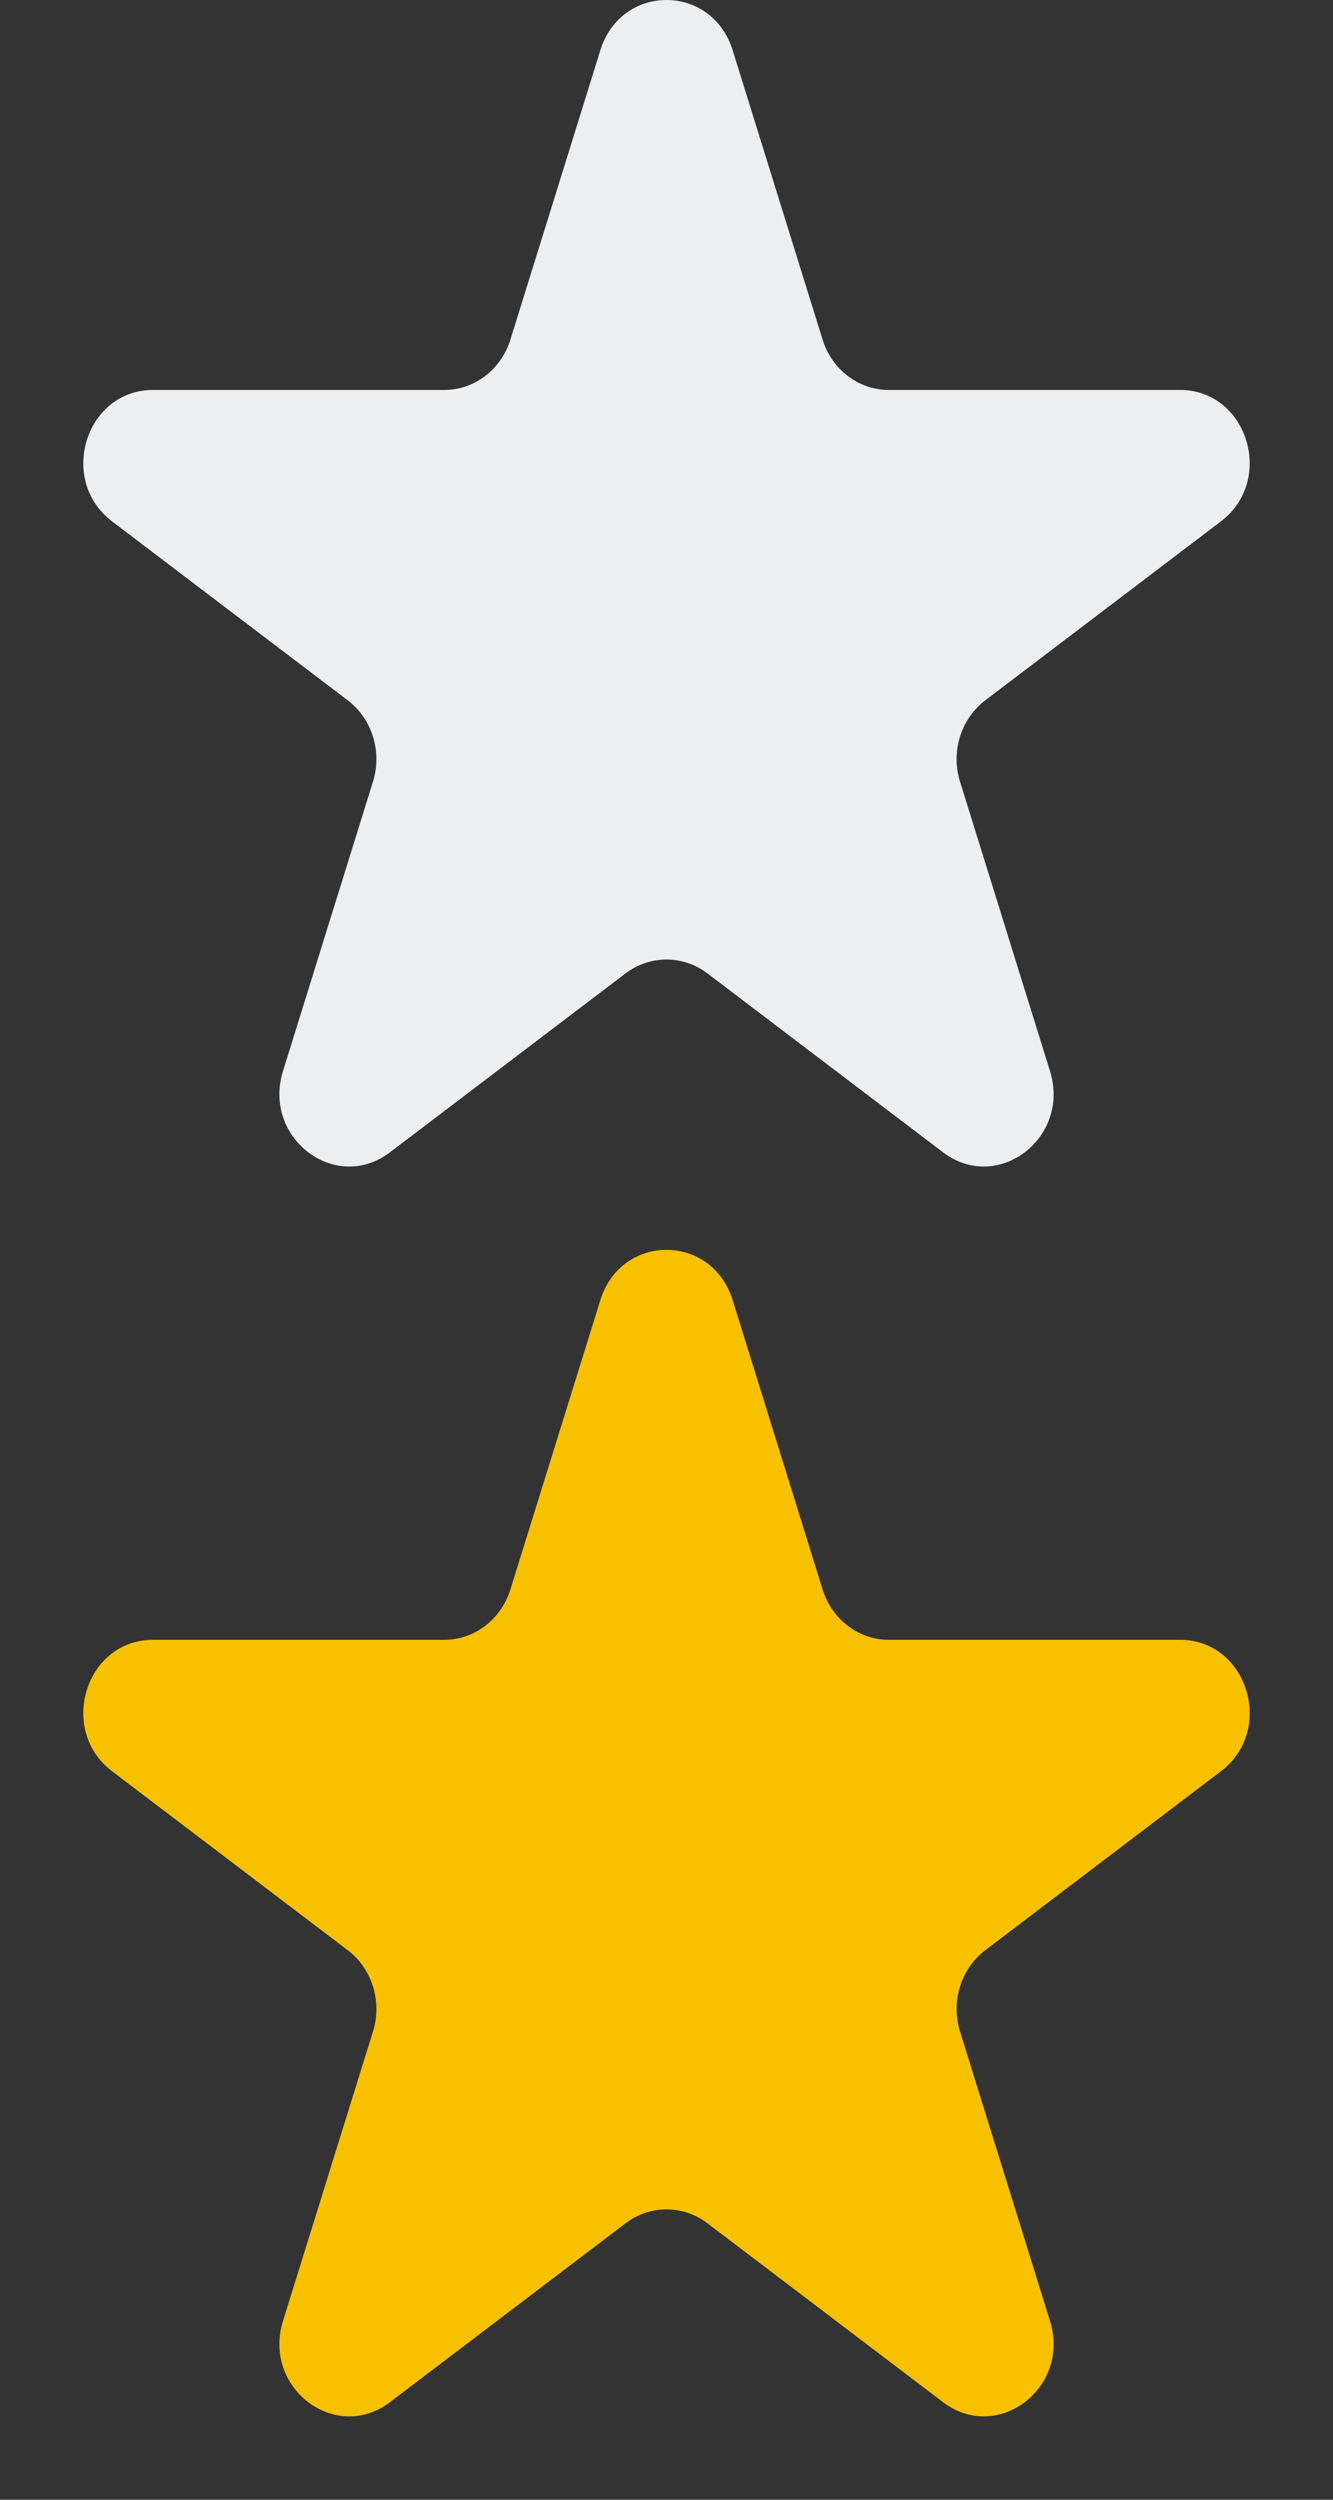
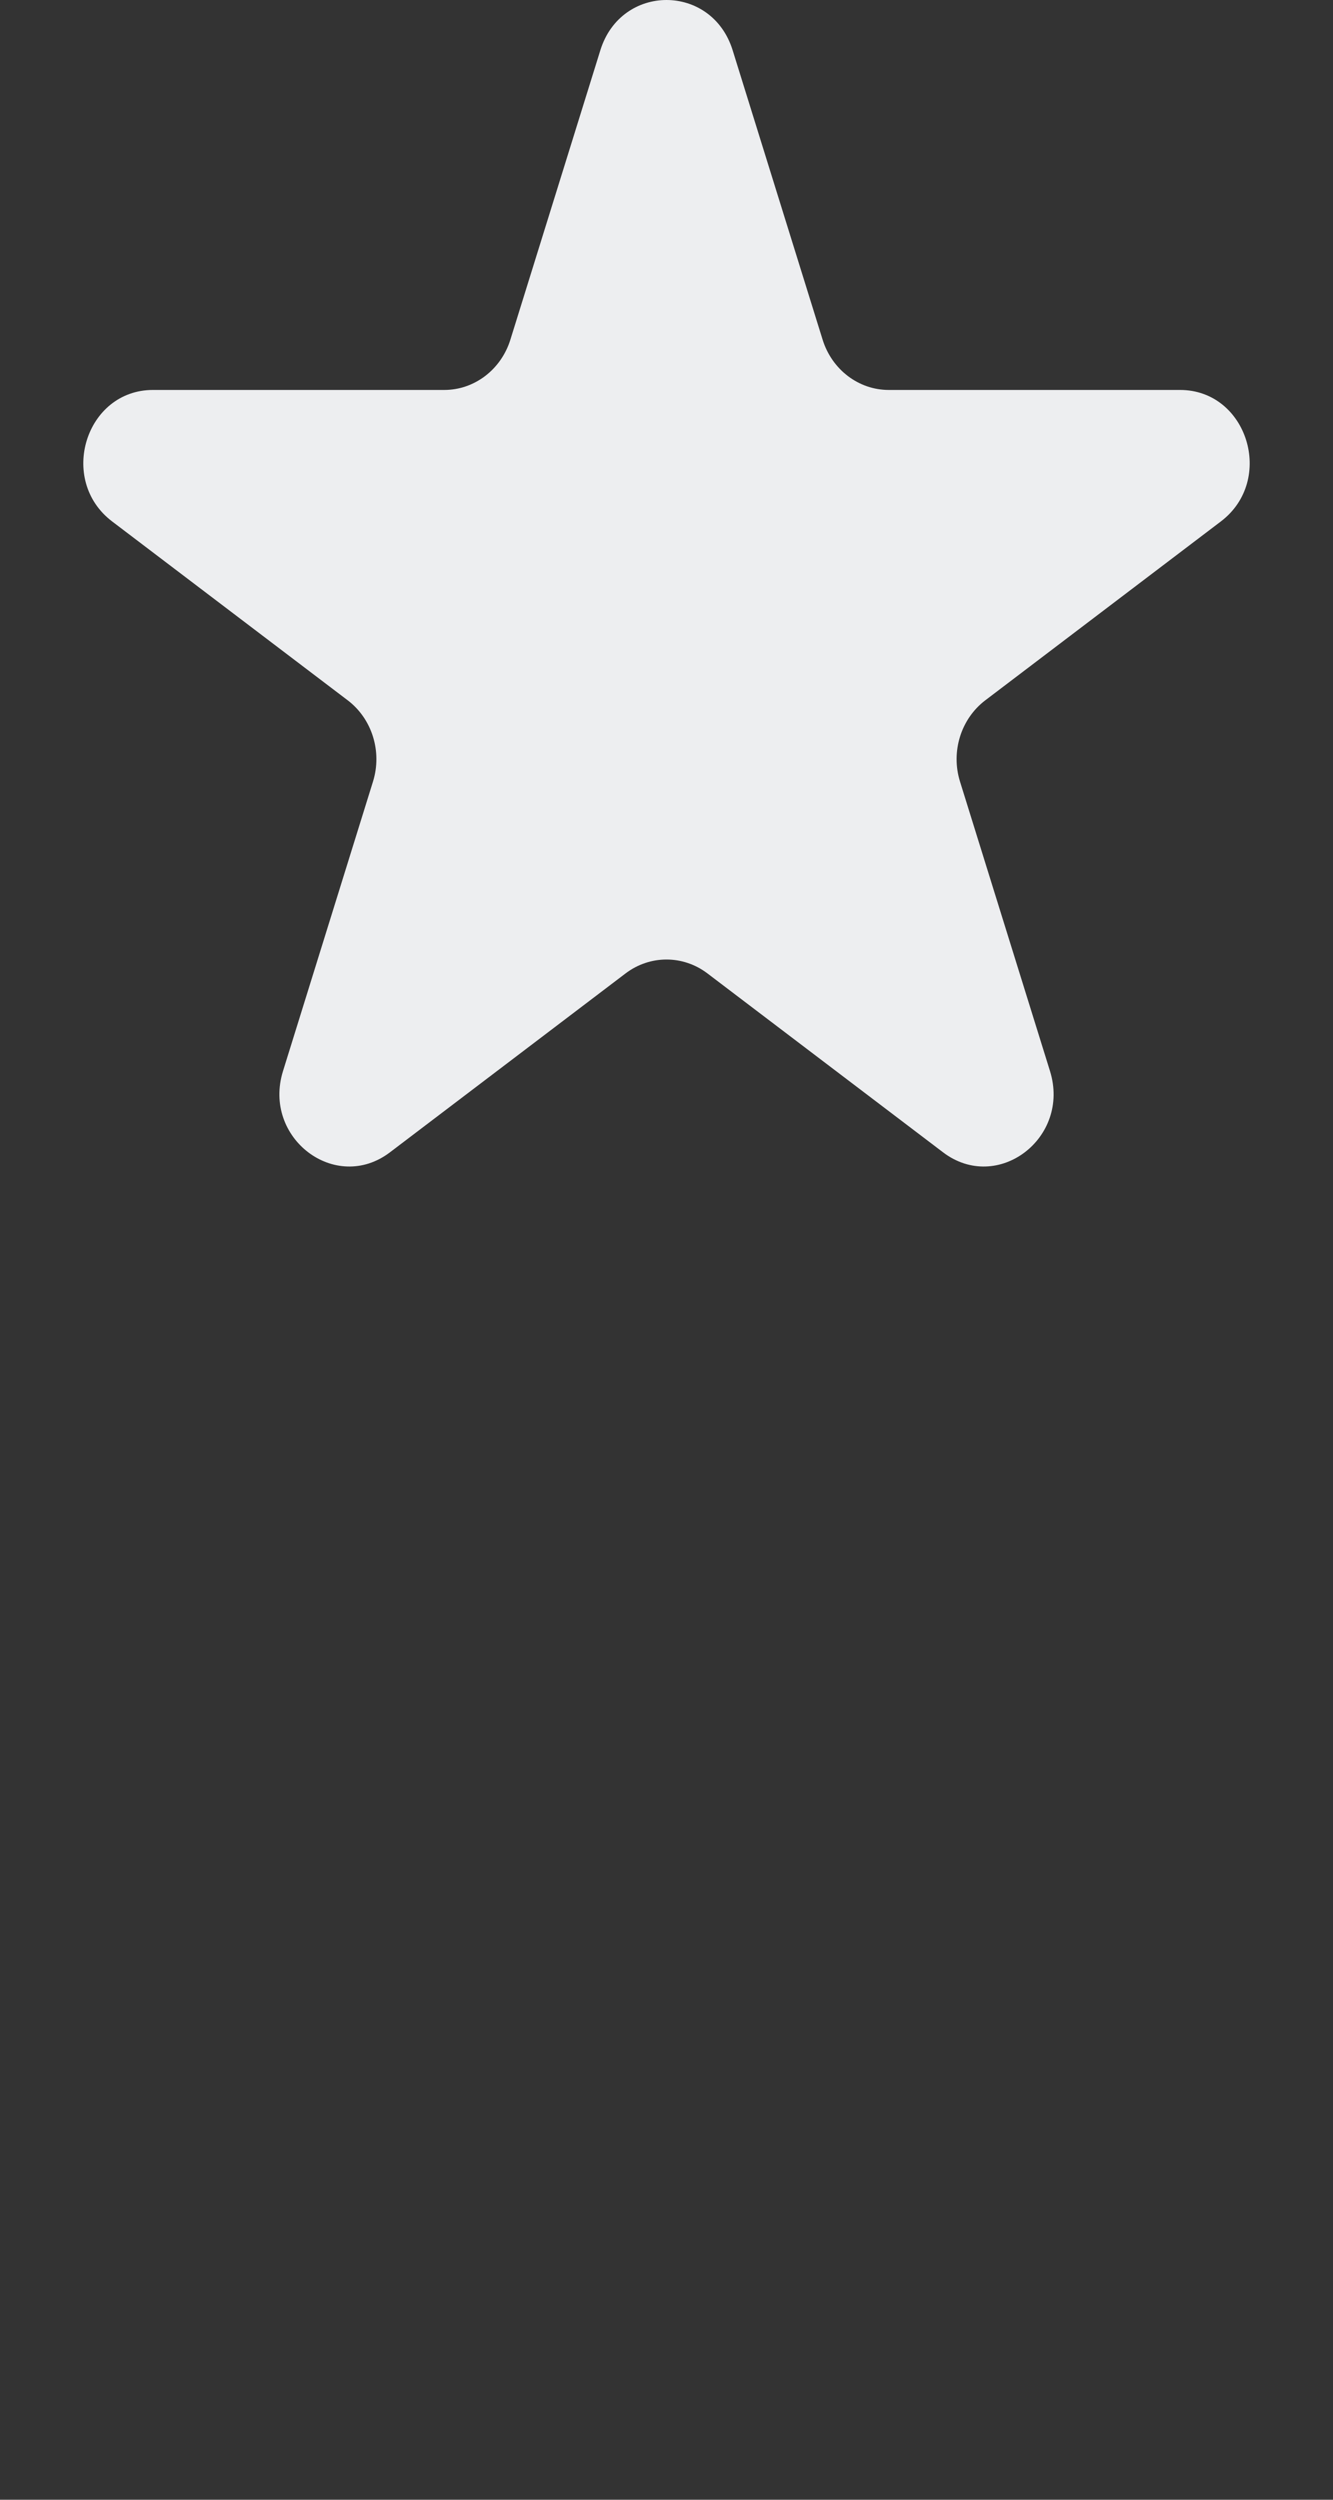
<svg xmlns="http://www.w3.org/2000/svg" width="16" height="30" viewBox="0 0 16 30" fill="none">
  <rect x="0" y="0" width="16" height="30" fill="#333333" stroke="none" />
  <path d="M7.206 0.603C7.456 -0.201 8.544 -0.201 8.794 0.603L9.874 4.077C9.986 4.436 10.306 4.68 10.668 4.68H14.164C14.972 4.68 15.309 5.761 14.654 6.258L11.826 8.405C11.534 8.627 11.411 9.021 11.523 9.38L12.603 12.854C12.853 13.658 11.973 14.326 11.319 13.829L8.491 11.682C8.198 11.46 7.802 11.46 7.509 11.682L4.681 13.829C4.027 14.326 3.147 13.658 3.397 12.854L4.477 9.38C4.589 9.021 4.466 8.627 4.174 8.405L1.346 6.258C0.691 5.761 1.028 4.68 1.836 4.68H5.332C5.694 4.68 6.014 4.436 6.126 4.077L7.206 0.603Z" fill="#EDEEF0" />
-   <path d="M7.206 15.603C7.456 14.799 8.544 14.799 8.794 15.603L9.874 19.077C9.986 19.436 10.306 19.68 10.668 19.68H14.164C14.972 19.68 15.309 20.761 14.654 21.258L11.826 23.405C11.534 23.627 11.411 24.021 11.523 24.38L12.603 27.854C12.853 28.658 11.973 29.326 11.319 28.829L8.491 26.682C8.198 26.46 7.802 26.46 7.509 26.682L4.681 28.829C4.027 29.326 3.147 28.658 3.397 27.854L4.477 24.38C4.589 24.021 4.466 23.627 4.174 23.405L1.346 21.258C0.691 20.761 1.028 19.68 1.836 19.68H5.332C5.694 19.68 6.014 19.436 6.126 19.077L7.206 15.603Z" fill="#F8C100" />
</svg>